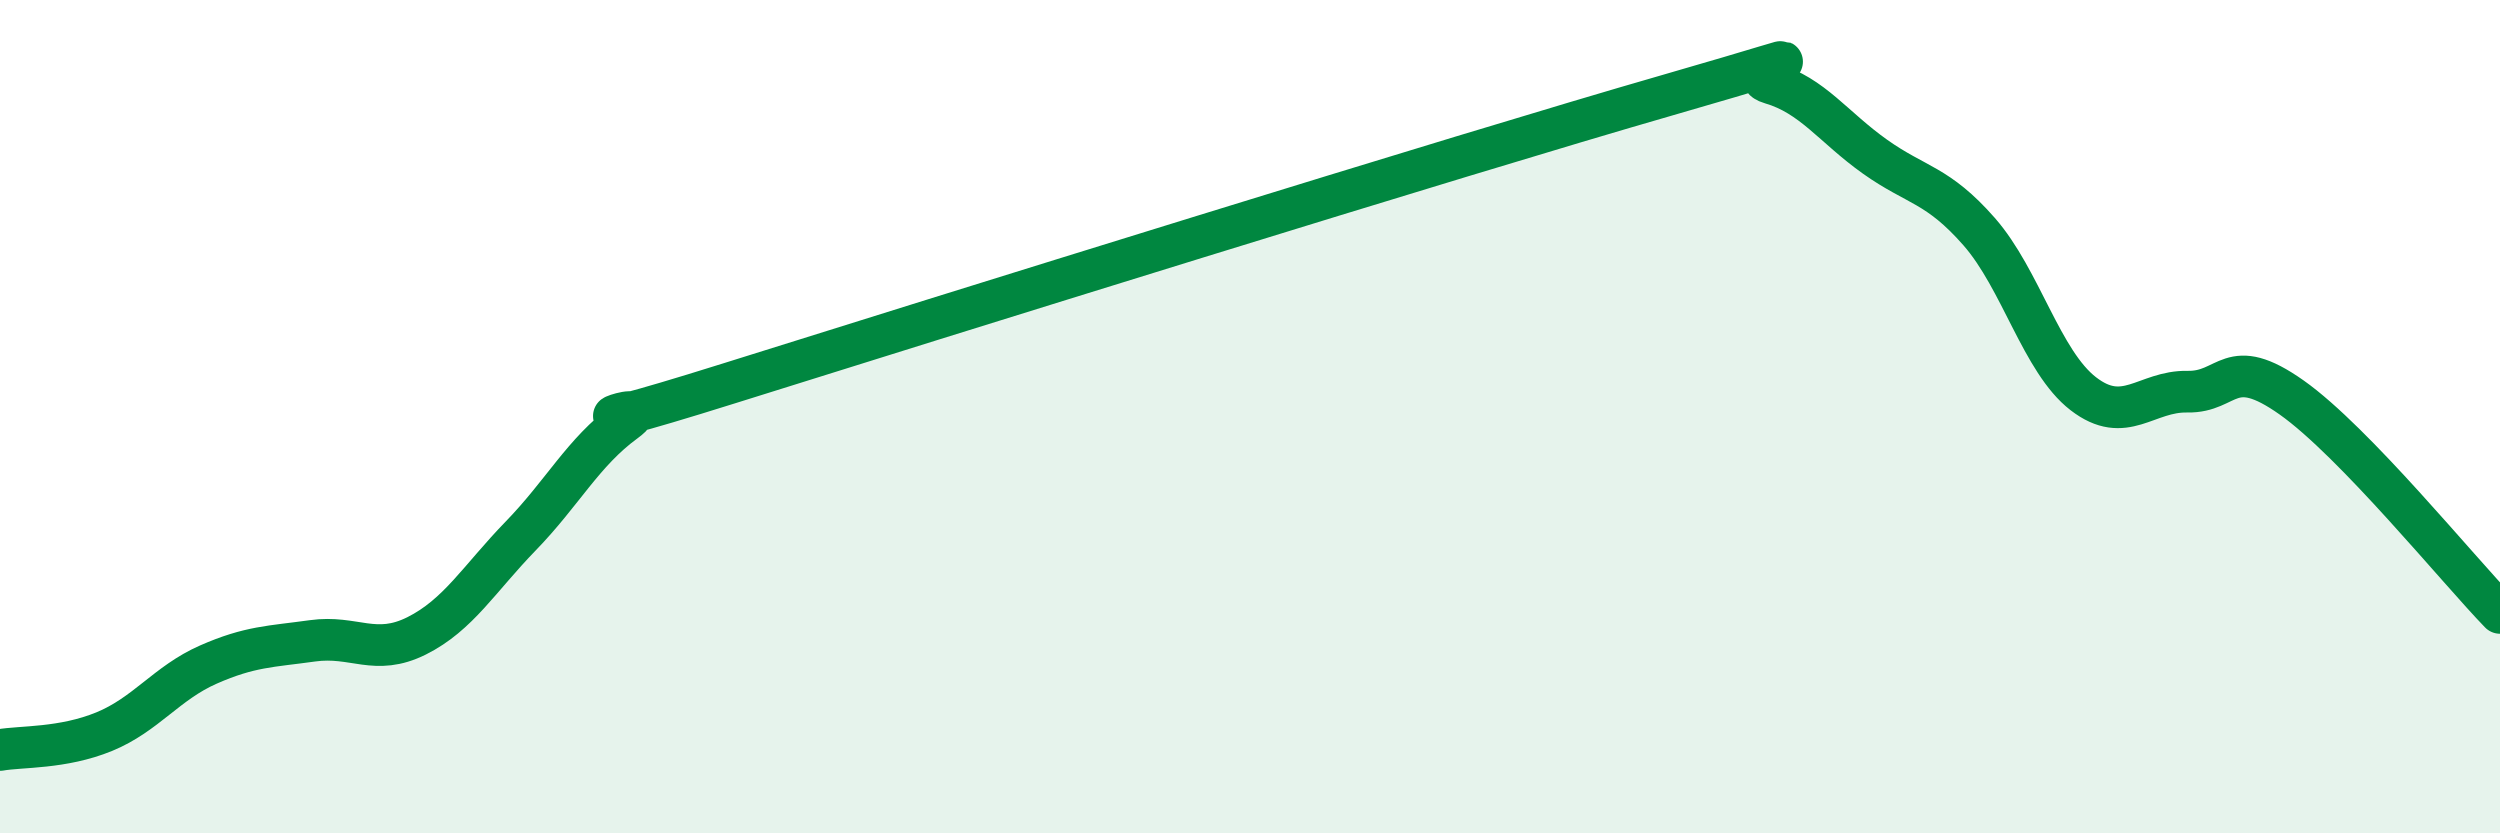
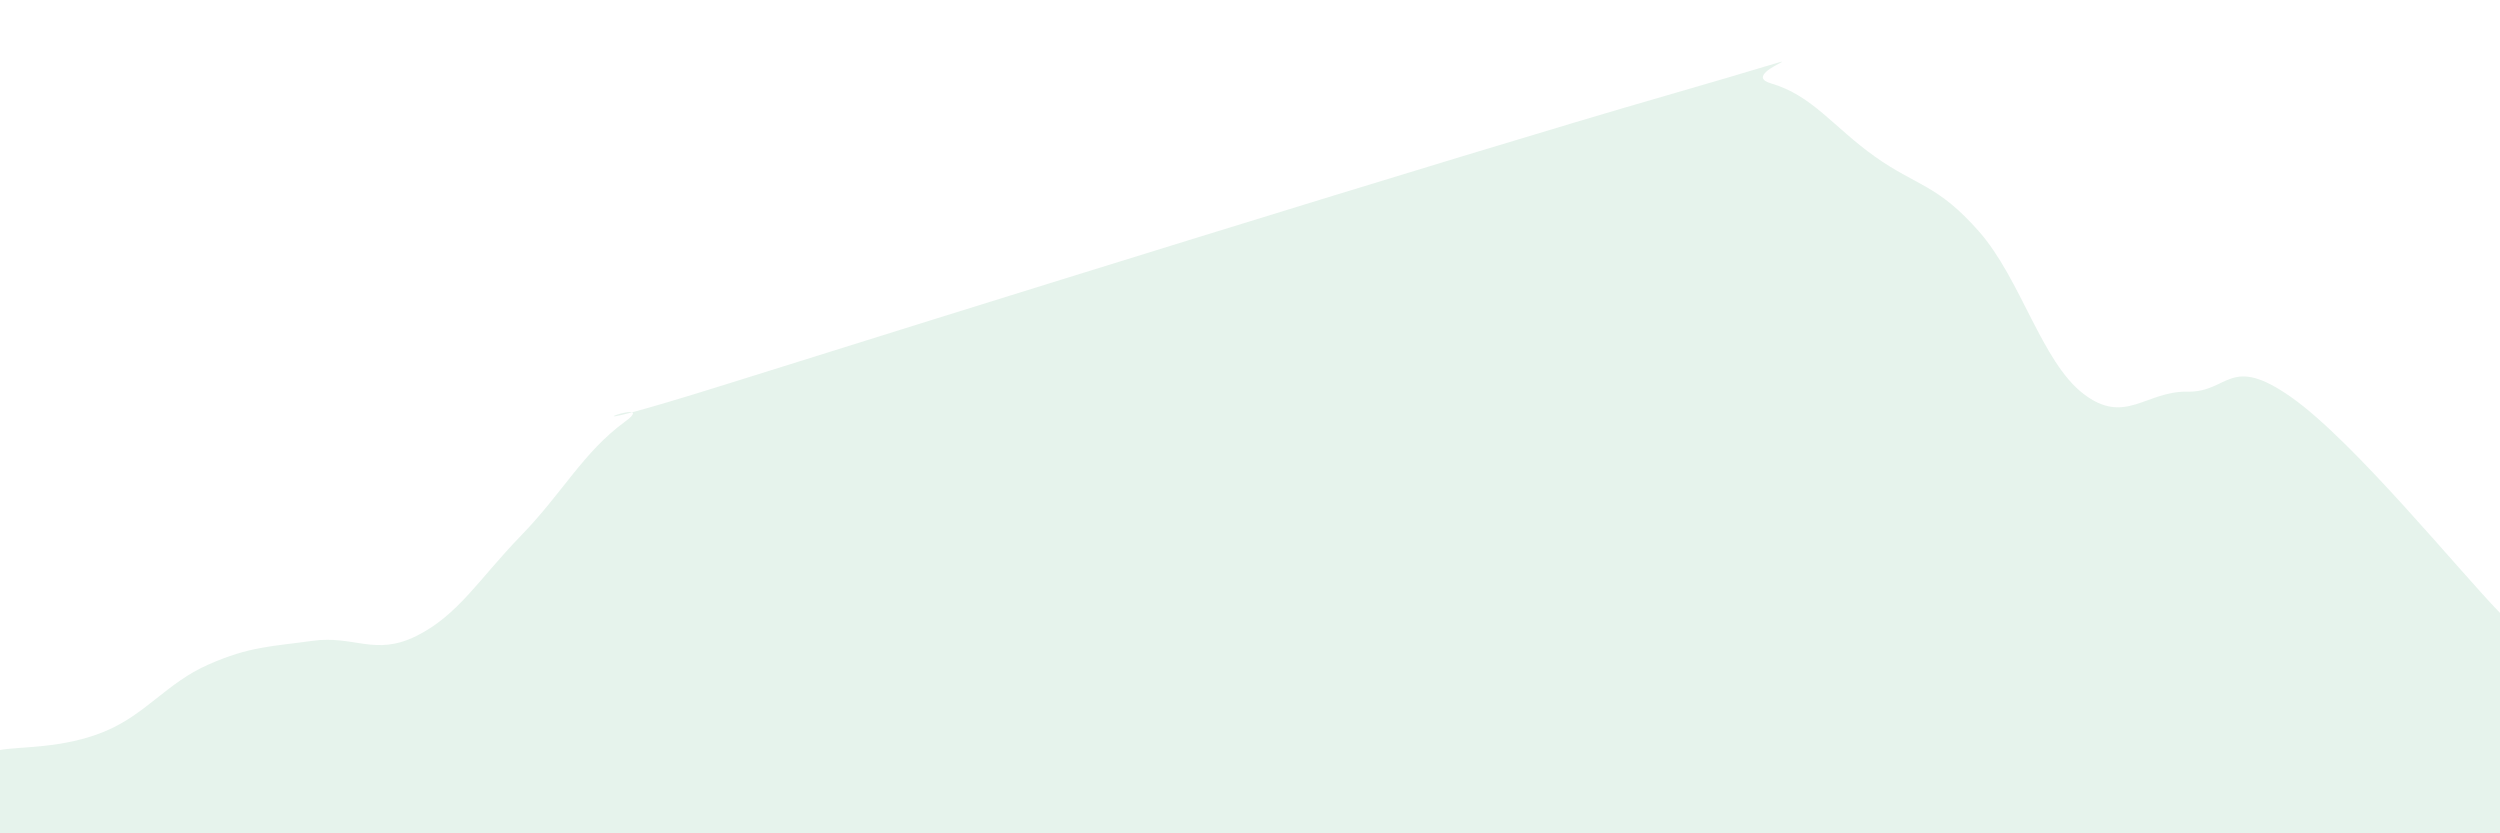
<svg xmlns="http://www.w3.org/2000/svg" width="60" height="20" viewBox="0 0 60 20">
  <path d="M 0,18 C 0.5,17.91 1.5,17.97 2.5,17.56 C 3.5,17.15 4,16.39 5,15.95 C 6,15.51 6.5,15.52 7.5,15.38 C 8.5,15.24 9,15.76 10,15.26 C 11,14.76 11.5,13.89 12.5,12.86 C 13.5,11.83 14,10.85 15,10.12 C 16,9.39 12.5,10.77 17.5,9.2 C 22.5,7.63 35,3.73 40,2.29 C 45,0.85 41.5,1.71 42.5,2 C 43.5,2.29 44,3.05 45,3.76 C 46,4.47 46.5,4.42 47.5,5.56 C 48.5,6.7 49,8.68 50,9.45 C 51,10.22 51.5,9.38 52.5,9.4 C 53.5,9.42 53.5,8.48 55,9.54 C 56.5,10.6 59,13.68 60,14.71L60 20L0 20Z" fill="#008740" opacity="0.1" stroke-linecap="round" stroke-linejoin="round" />
-   <path d="M 0,18 C 0.5,17.91 1.5,17.97 2.5,17.56 C 3.5,17.15 4,16.39 5,15.95 C 6,15.51 6.5,15.52 7.5,15.38 C 8.5,15.24 9,15.76 10,15.26 C 11,14.76 11.5,13.89 12.5,12.86 C 13.5,11.83 14,10.85 15,10.12 C 16,9.39 12.5,10.77 17.5,9.2 C 22.5,7.63 35,3.73 40,2.29 C 45,0.85 41.5,1.71 42.5,2 C 43.5,2.29 44,3.05 45,3.76 C 46,4.47 46.5,4.42 47.5,5.56 C 48.5,6.7 49,8.68 50,9.45 C 51,10.22 51.5,9.38 52.5,9.4 C 53.5,9.42 53.5,8.48 55,9.54 C 56.5,10.6 59,13.68 60,14.71" stroke="#008740" stroke-width="1" fill="none" stroke-linecap="round" stroke-linejoin="round" />
</svg>